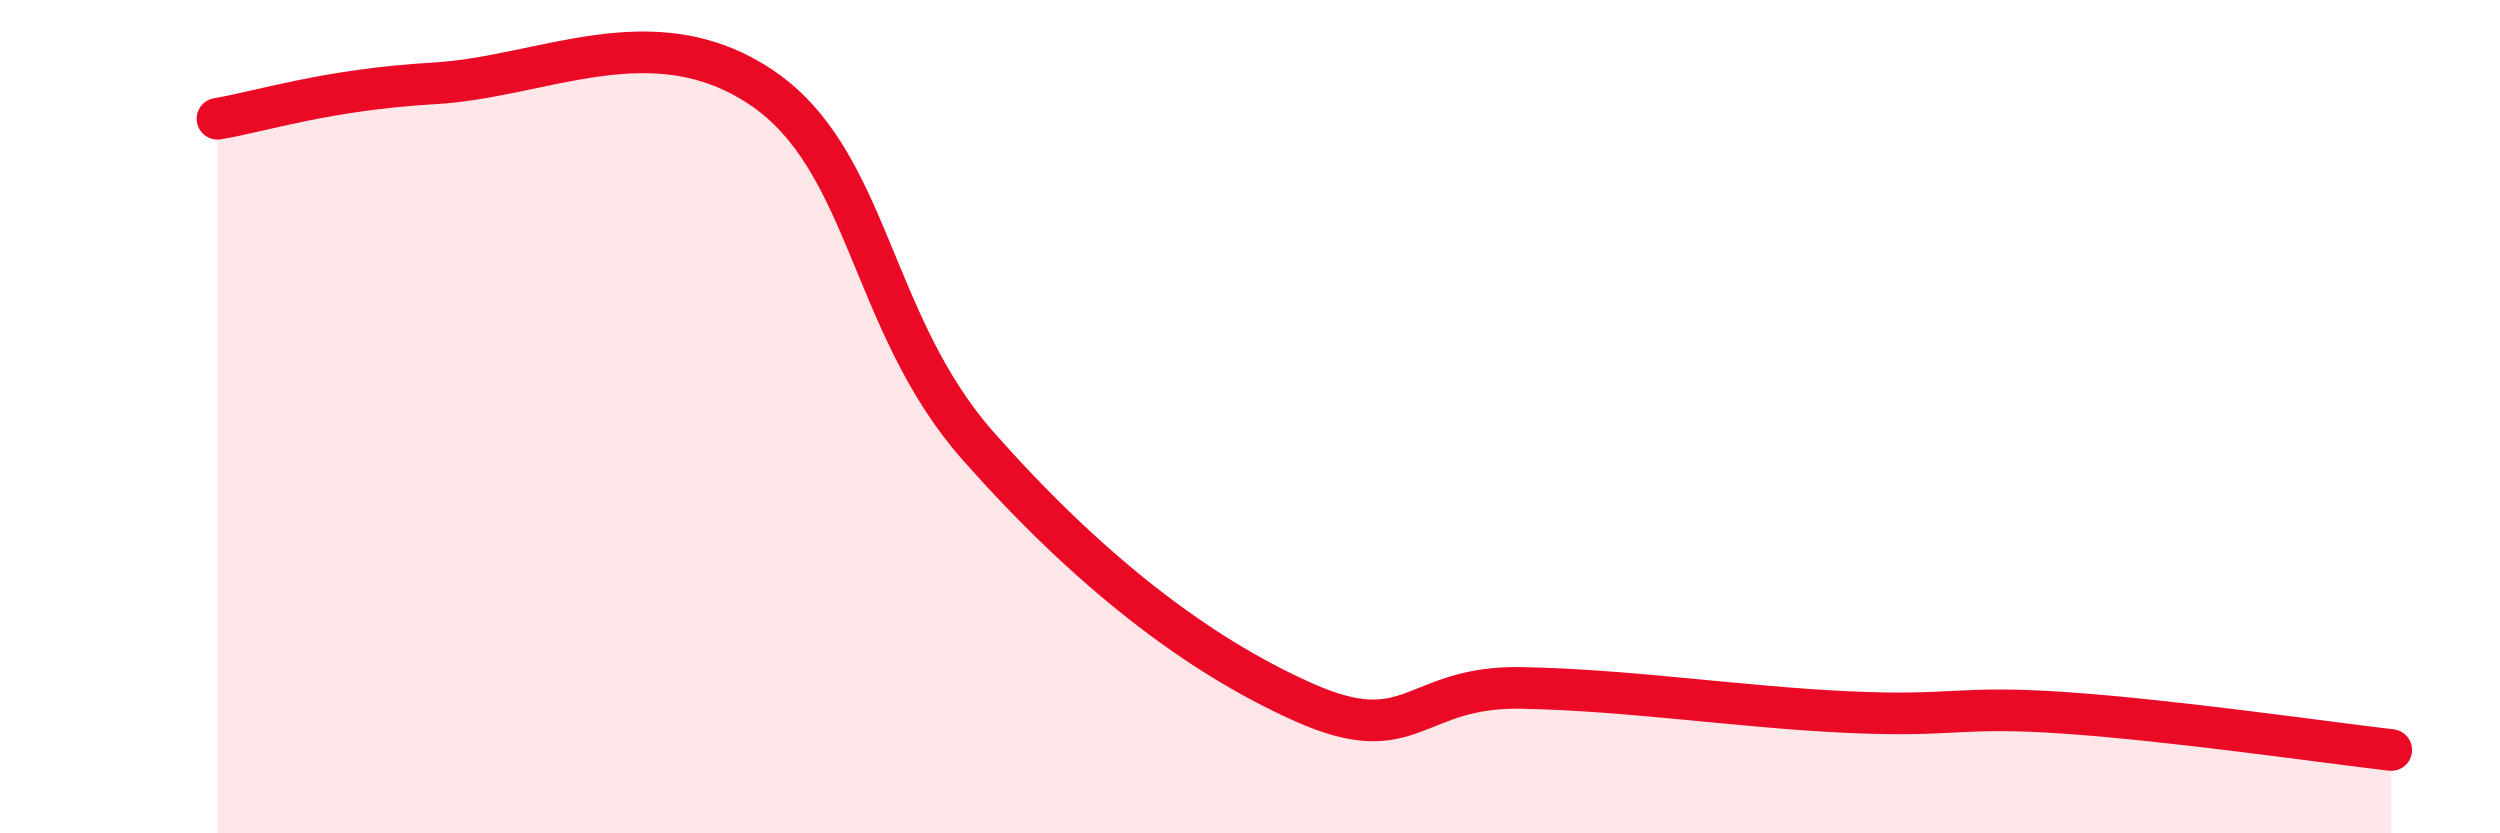
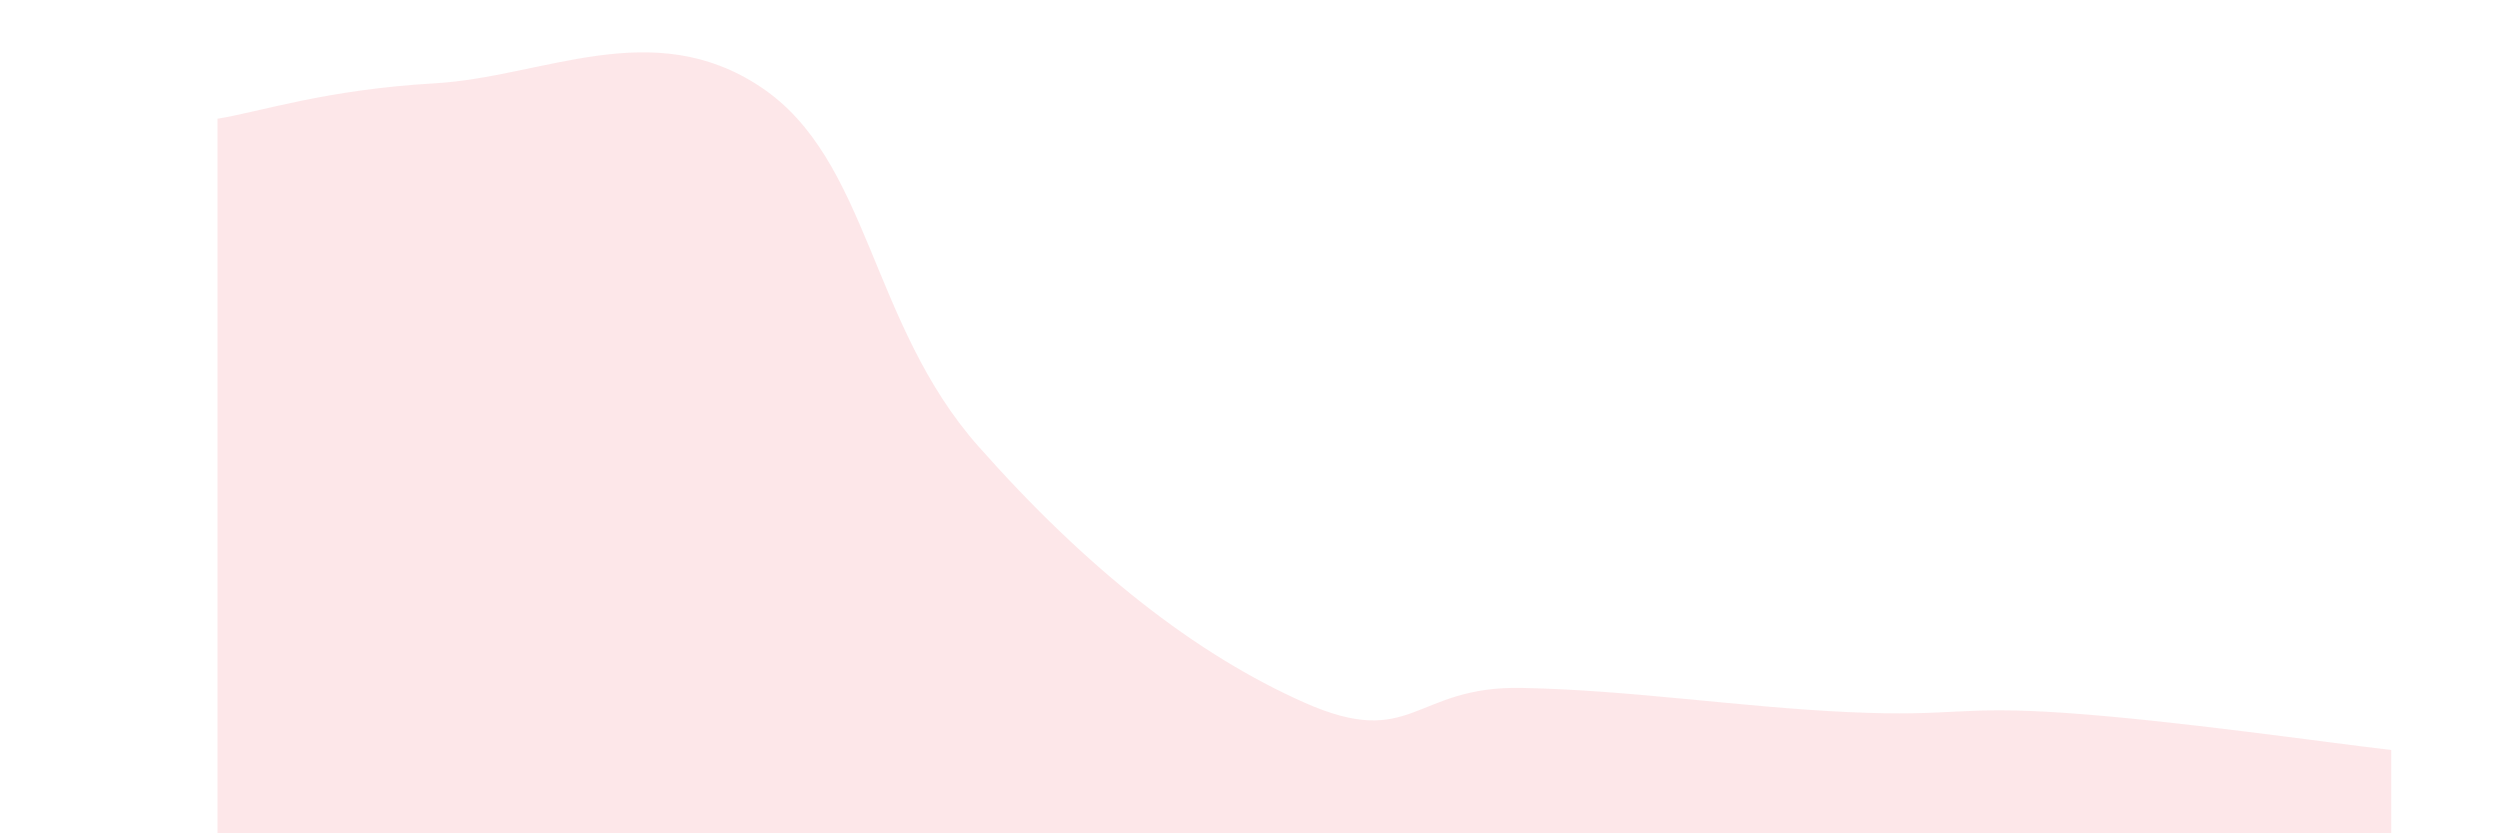
<svg xmlns="http://www.w3.org/2000/svg" width="60" height="20" viewBox="0 0 60 20">
  <path d="M 5.22,2.85 C 6.26,2.68 7.82,2.15 10.43,2 C 13.04,1.85 15.65,0.35 18.26,2.09 C 20.87,3.83 20.87,7.76 23.48,10.71 C 26.09,13.66 28.69,15.7 31.3,16.86 C 33.91,18.02 33.91,16.46 36.52,16.51 C 39.13,16.56 41.74,16.97 44.35,17.09 C 46.96,17.21 46.96,16.93 49.57,17.11 C 52.18,17.29 55.83,17.82 57.39,18L57.39 20L5.22 20Z" fill="#EB0A25" opacity="0.1" stroke-linecap="round" stroke-linejoin="round" />
-   <path d="M 5.22,2.85 C 6.26,2.68 7.82,2.15 10.43,2 C 13.04,1.85 15.65,0.35 18.26,2.09 C 20.87,3.83 20.87,7.76 23.48,10.71 C 26.09,13.66 28.69,15.7 31.3,16.86 C 33.91,18.02 33.91,16.46 36.52,16.51 C 39.13,16.56 41.74,16.97 44.35,17.09 C 46.96,17.21 46.96,16.93 49.57,17.11 C 52.18,17.29 55.83,17.82 57.39,18" stroke="#EB0A25" stroke-width="1" fill="none" stroke-linecap="round" stroke-linejoin="round" />
</svg>